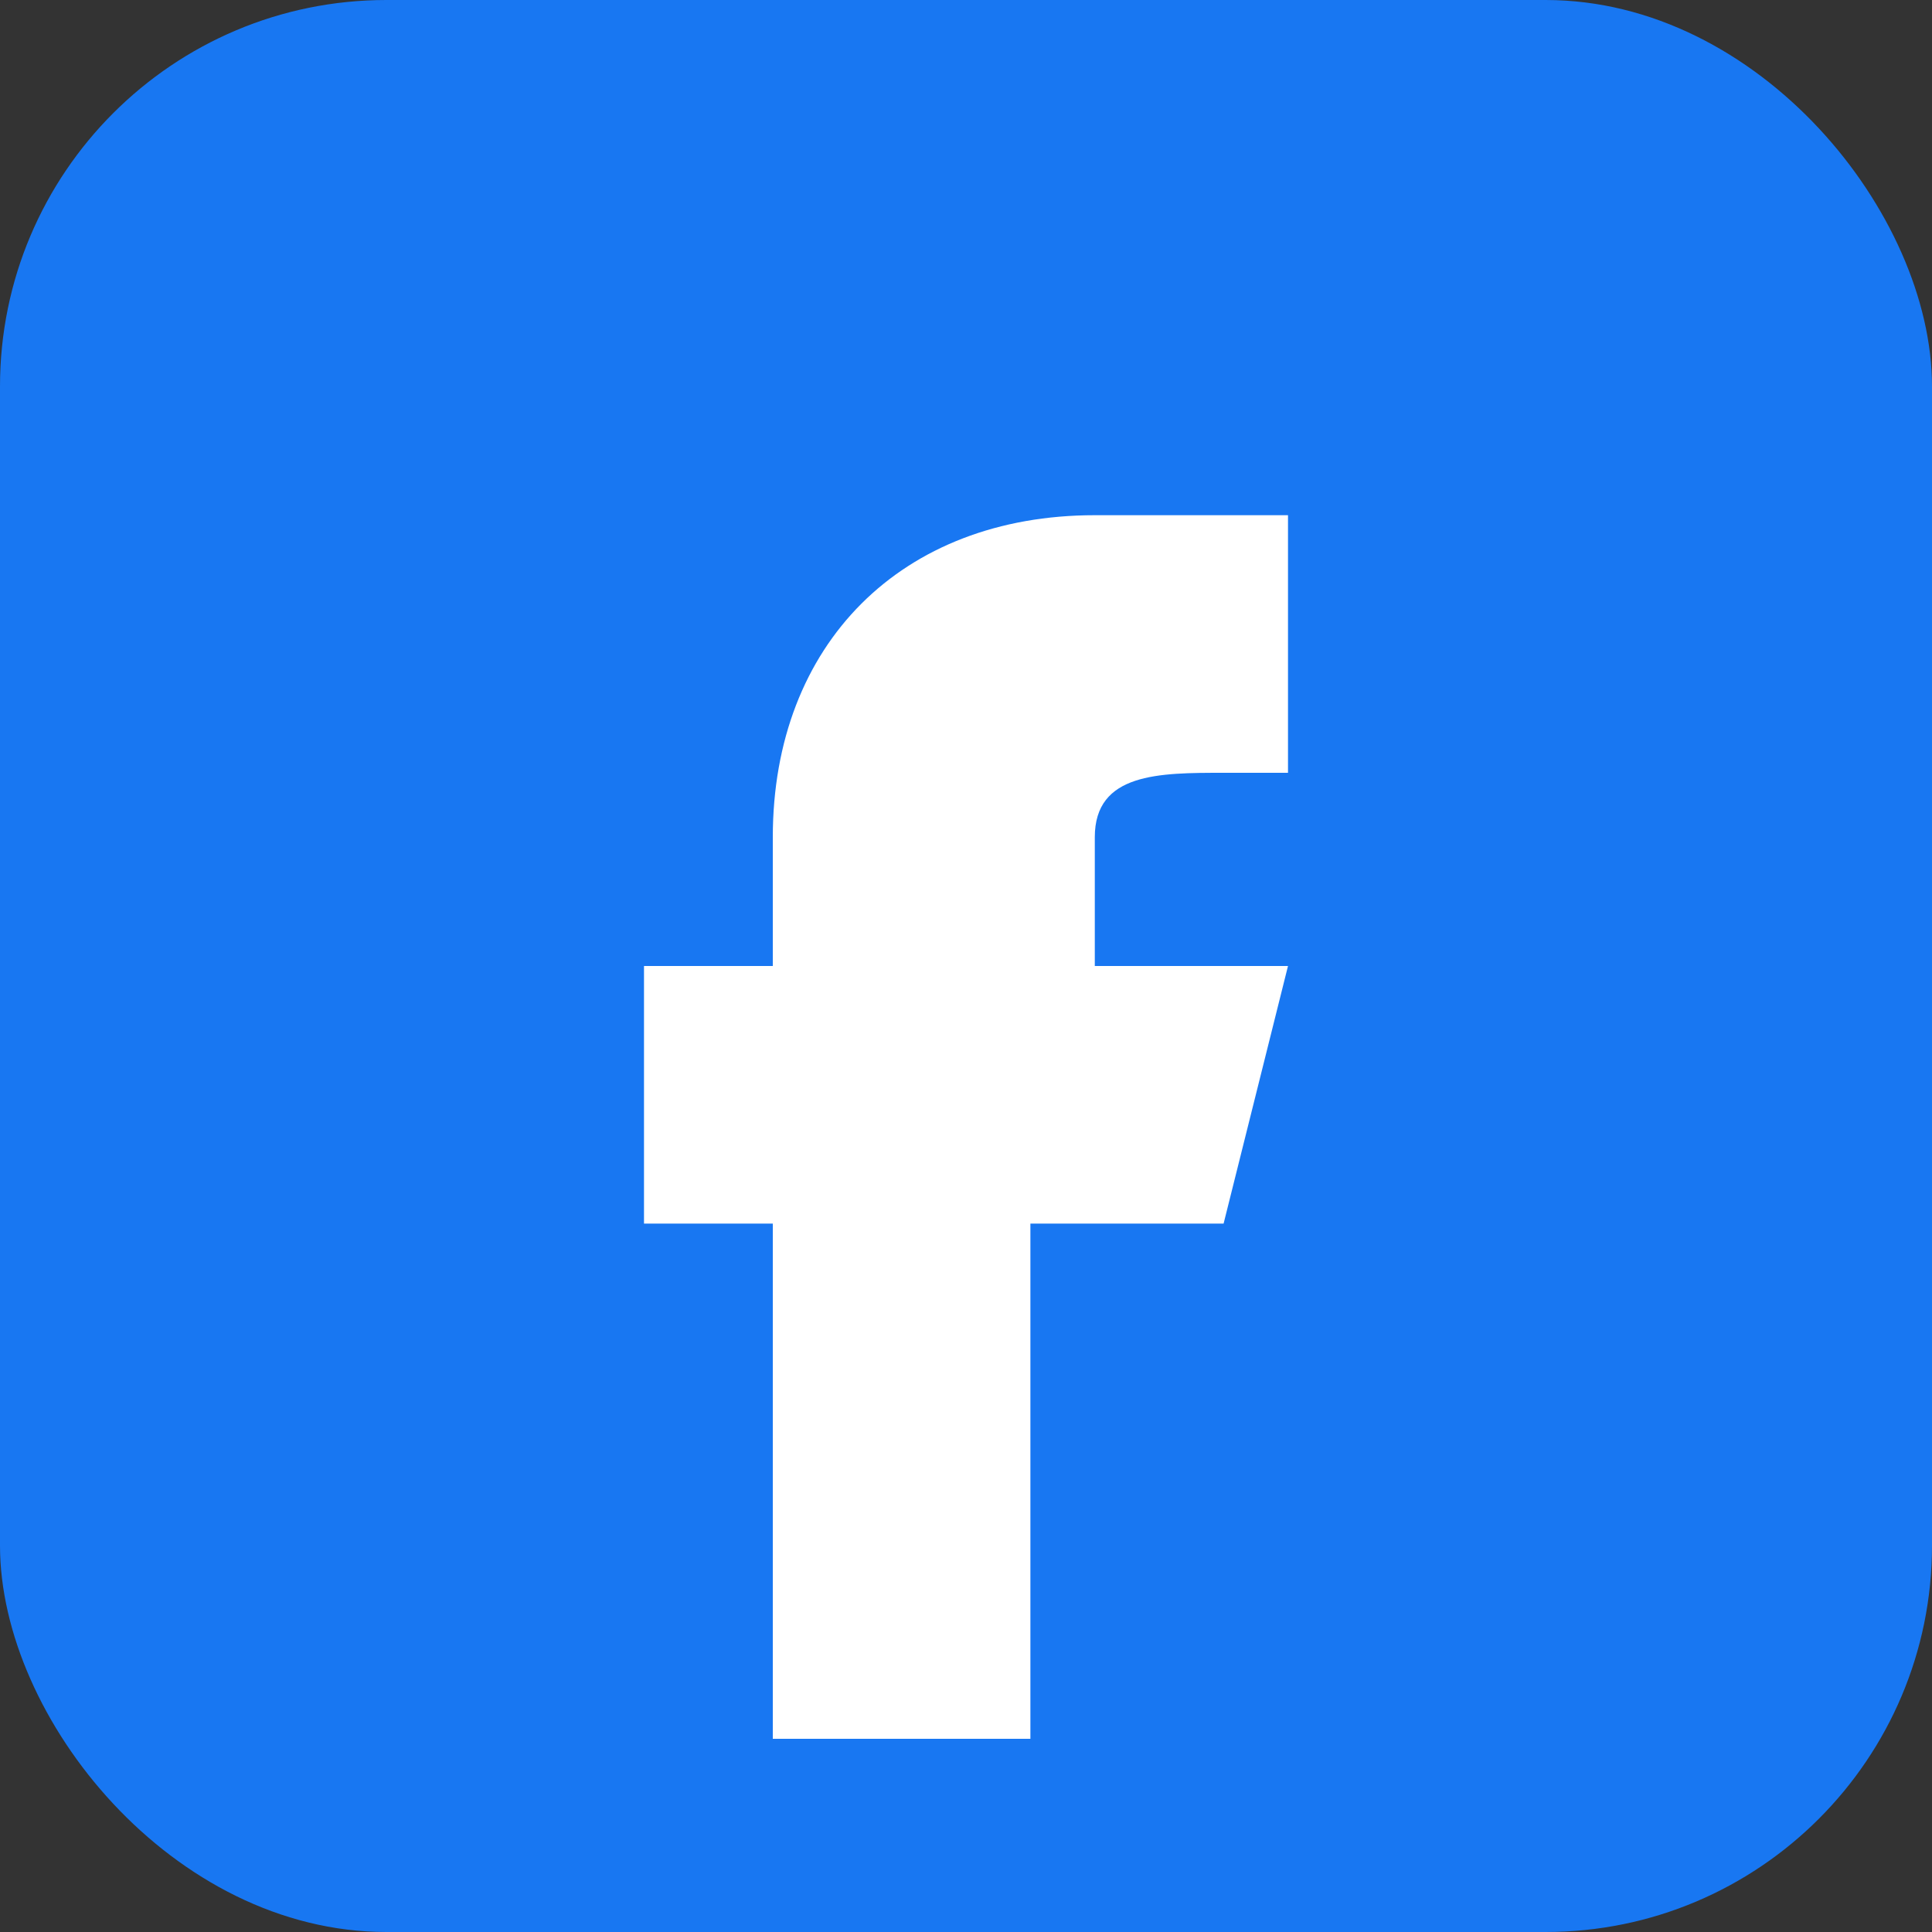
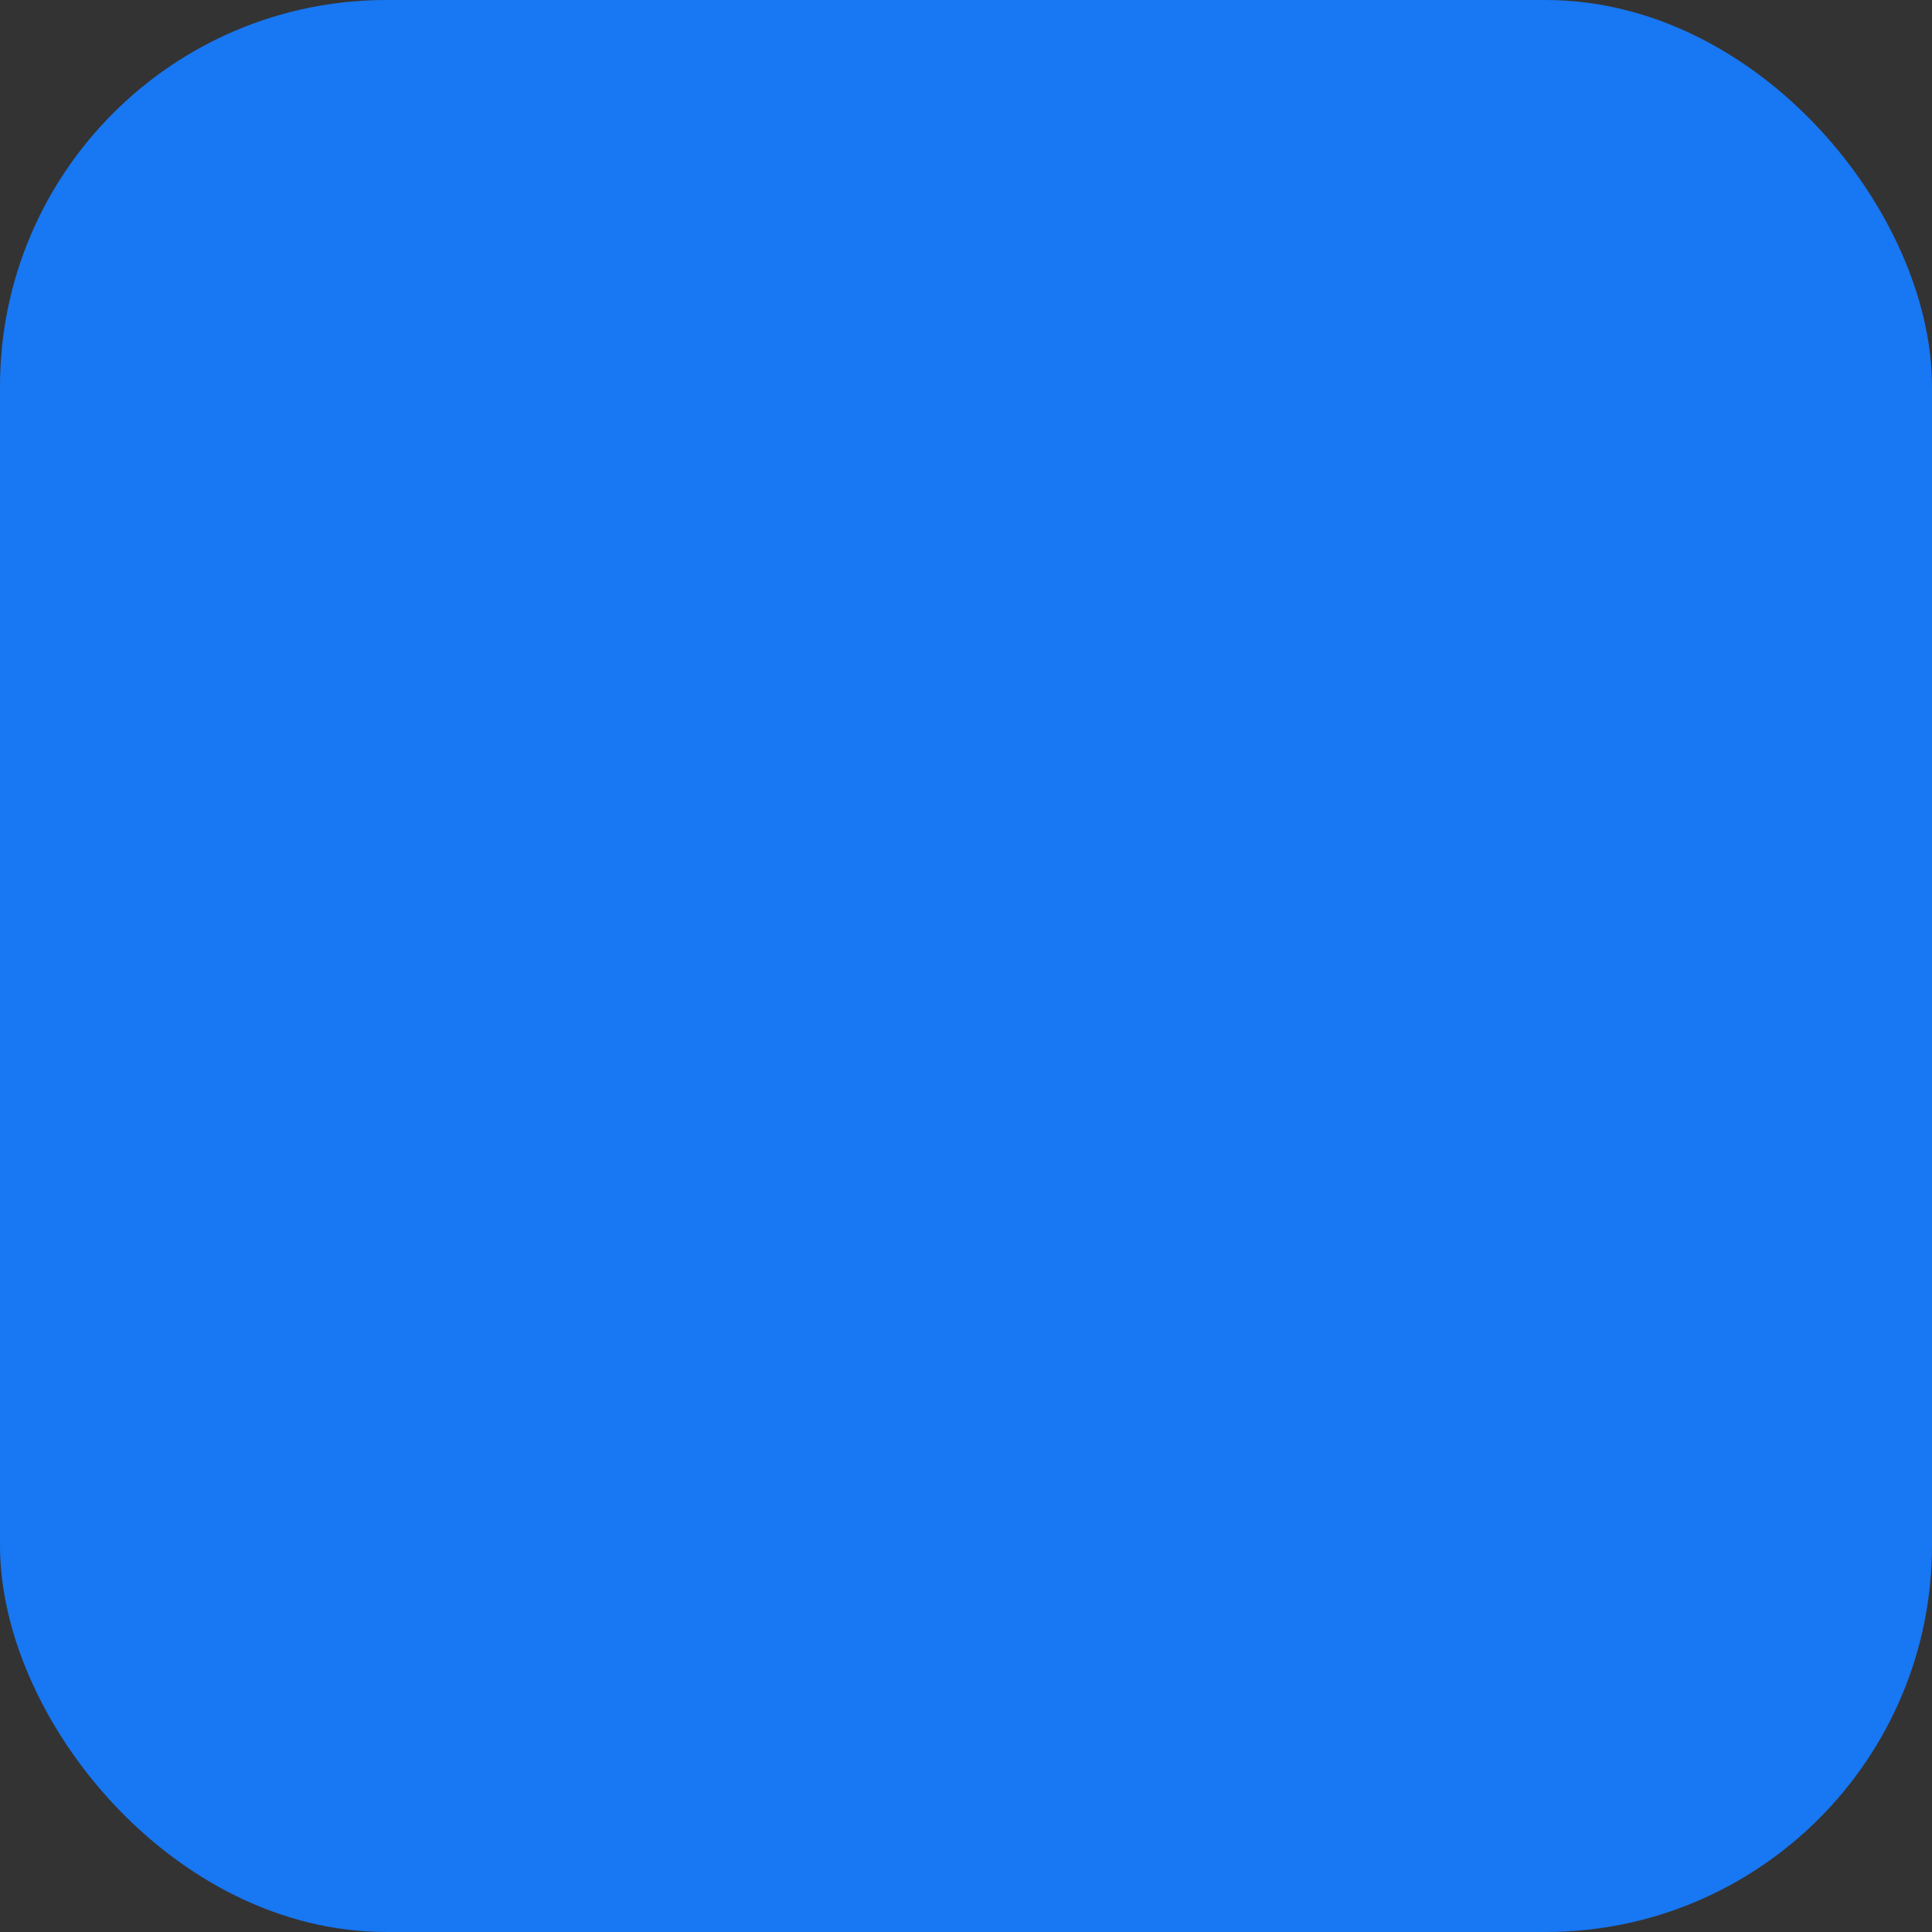
<svg xmlns="http://www.w3.org/2000/svg" width="30" height="30" viewBox="0 0 30 30">
  <rect x="0" y="0" width="30" height="30" fill="#333333" stroke="none" />
  <rect width="30" height="30" rx="6" fill="#1877f2" />
-   <path d="M20 15h-3v-2c0-1 1-1 2-1h1V8h-3c-3 0-5 2-5 5v2h-2v4h2v8h4v-8h3l1-4z" fill="white" />
</svg>